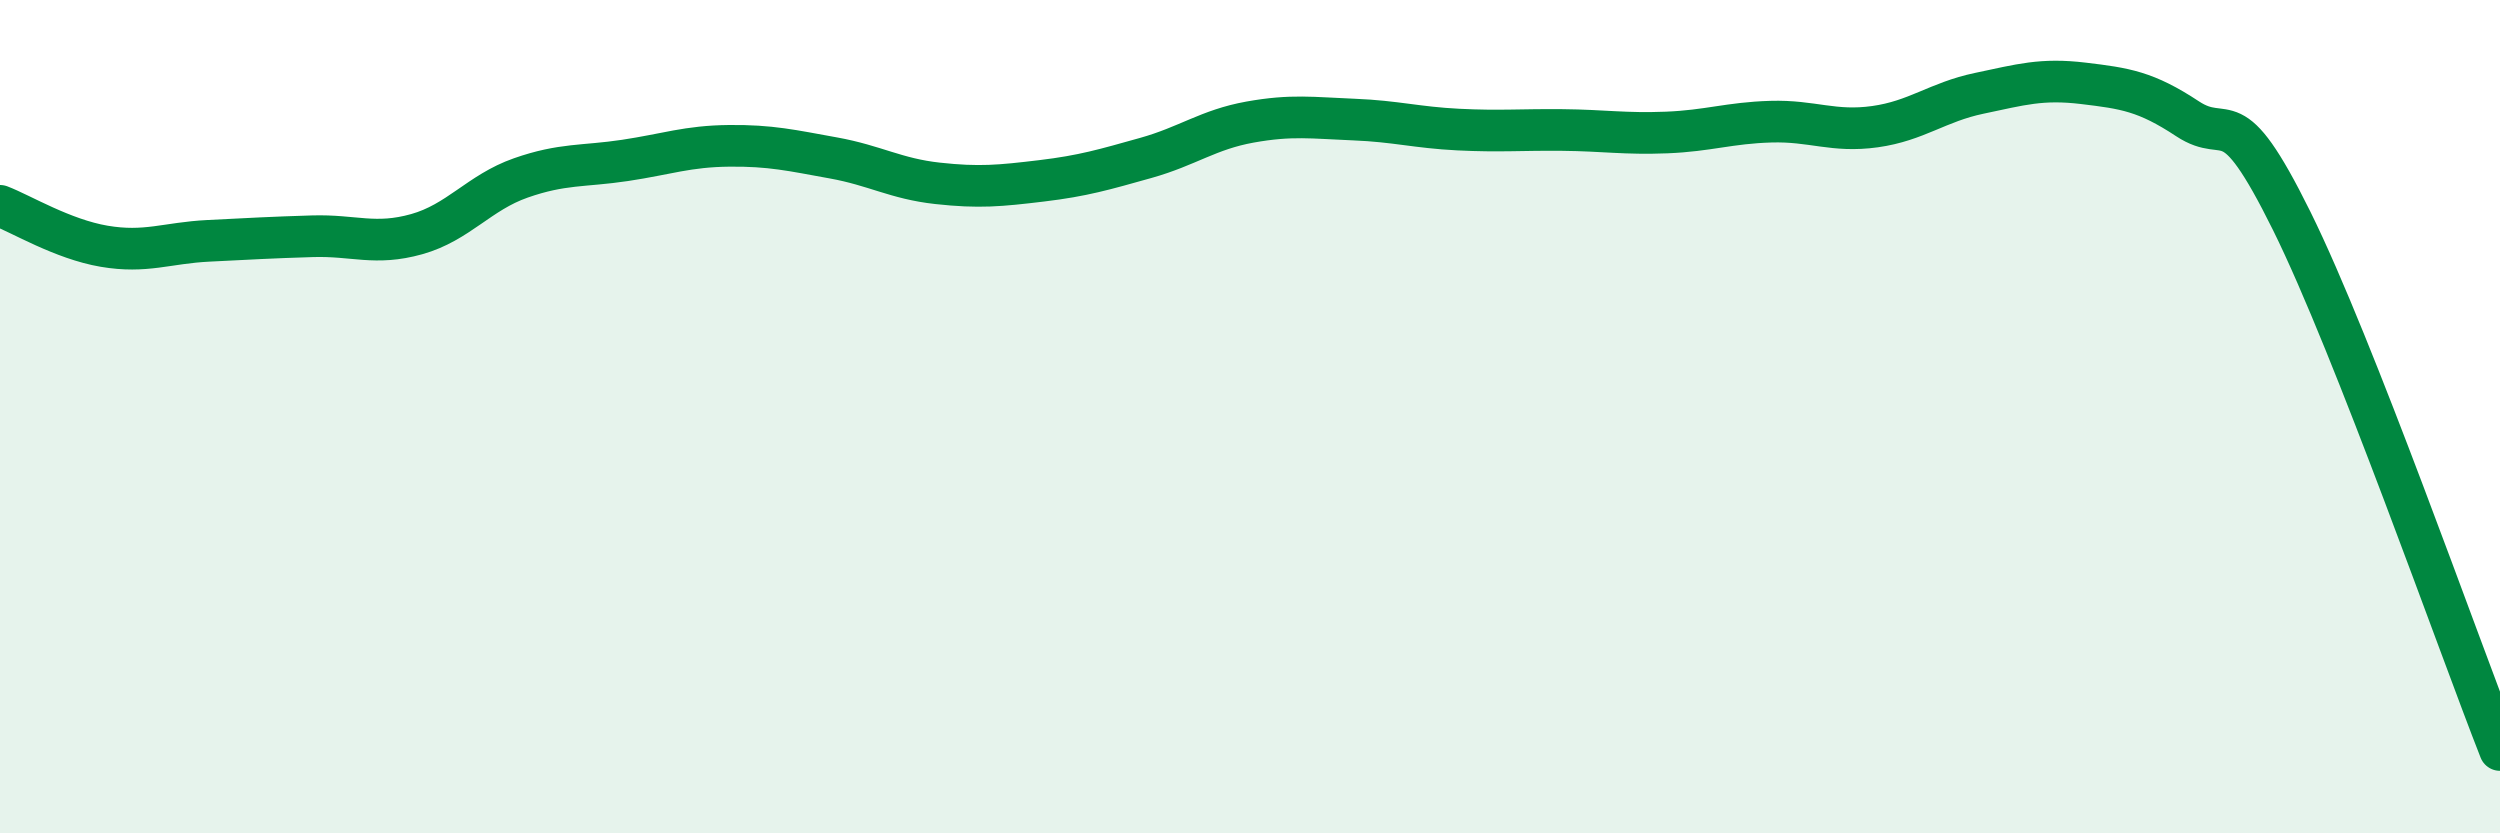
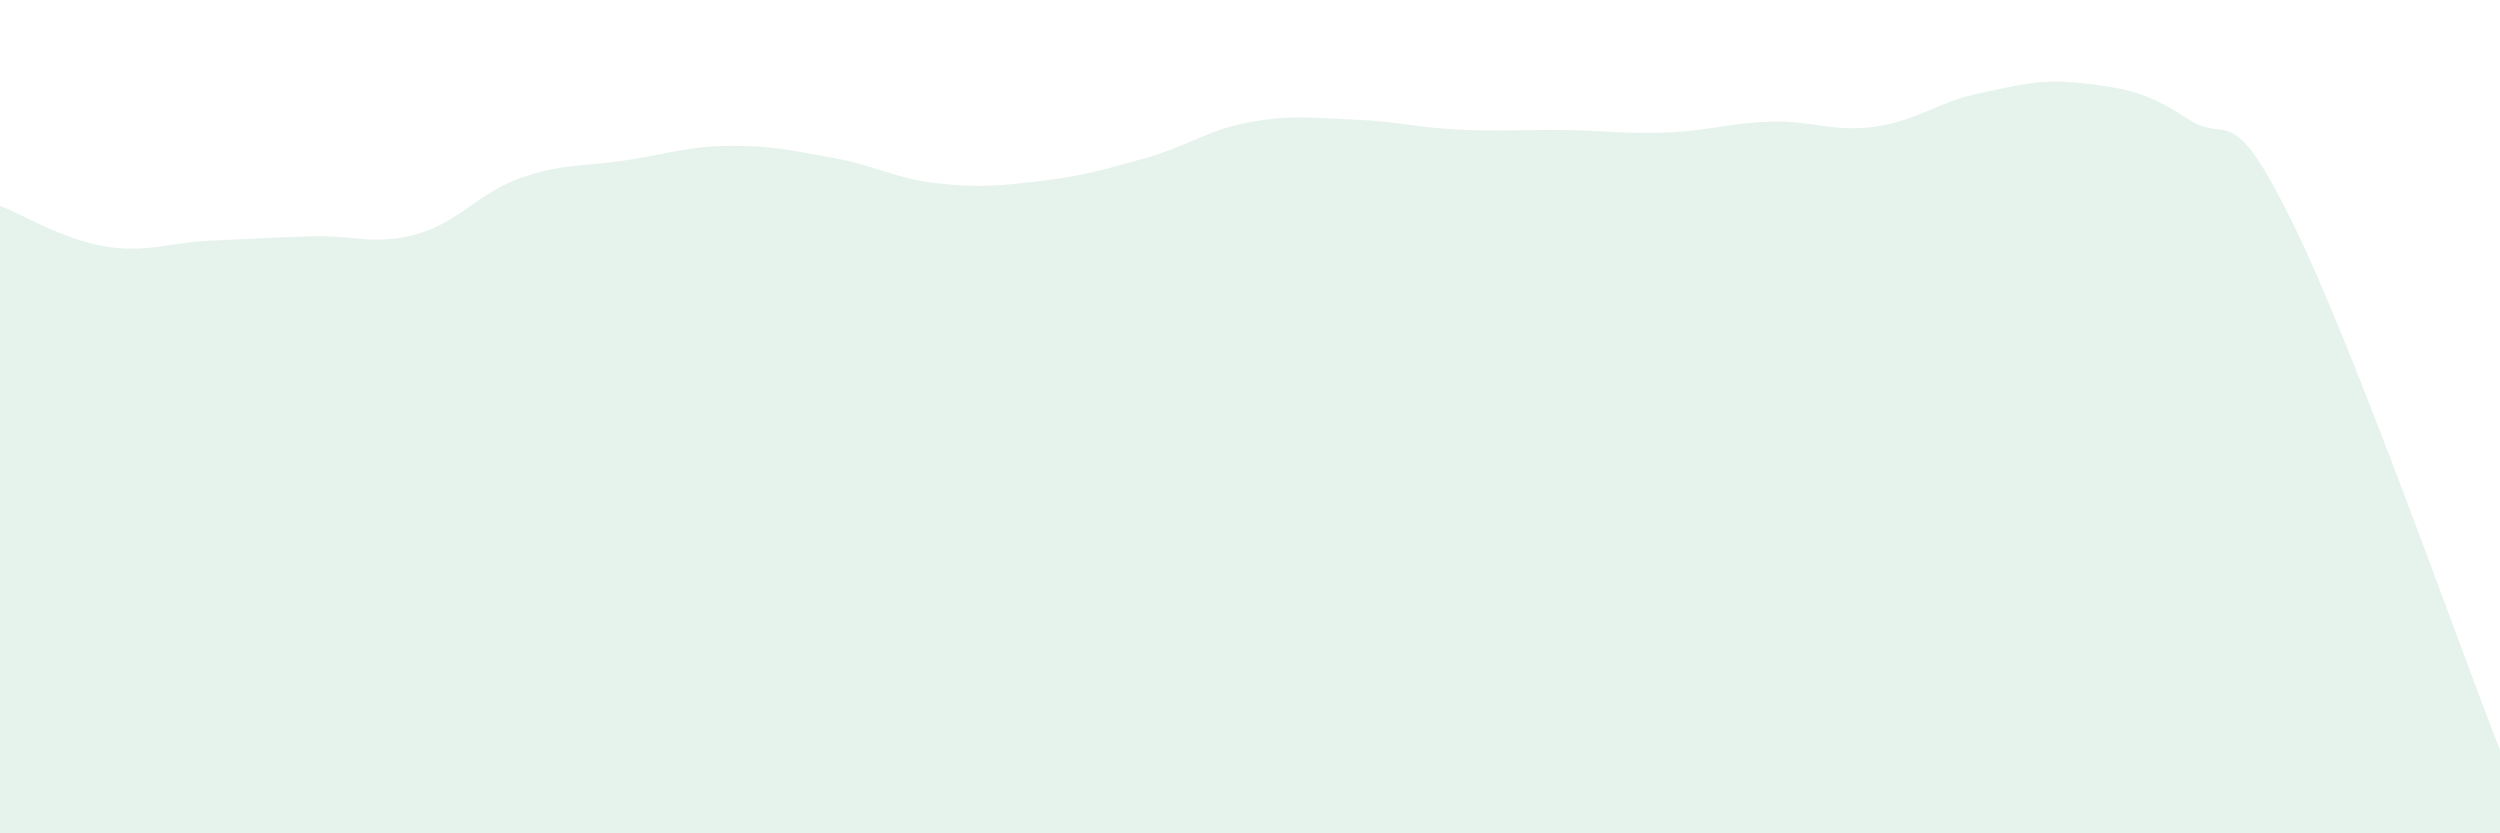
<svg xmlns="http://www.w3.org/2000/svg" width="60" height="20" viewBox="0 0 60 20">
  <path d="M 0,4.94 C 0.5,5.13 1.5,5.74 2.5,5.91 C 3.5,6.08 4,5.83 5,5.78 C 6,5.73 6.5,5.7 7.5,5.67 C 8.5,5.64 9,5.9 10,5.62 C 11,5.34 11.5,4.62 12.5,4.27 C 13.5,3.92 14,4 15,3.85 C 16,3.7 16.5,3.51 17.5,3.5 C 18.5,3.49 19,3.61 20,3.79 C 21,3.97 21.5,4.29 22.5,4.4 C 23.5,4.51 24,4.46 25,4.34 C 26,4.22 26.5,4.07 27.5,3.79 C 28.5,3.51 29,3.11 30,2.93 C 31,2.75 31.5,2.83 32.5,2.87 C 33.5,2.91 34,3.06 35,3.11 C 36,3.16 36.5,3.11 37.5,3.12 C 38.5,3.13 39,3.22 40,3.18 C 41,3.14 41.5,2.95 42.5,2.92 C 43.5,2.89 44,3.18 45,3.04 C 46,2.9 46.5,2.45 47.5,2.24 C 48.5,2.03 49,1.88 50,2 C 51,2.12 51.5,2.19 52.5,2.85 C 53.5,3.51 53.5,2.27 55,5.3 C 56.5,8.33 59,15.46 60,18L60 20L0 20Z" fill="#008740" opacity="0.1" stroke-linecap="round" stroke-linejoin="round" />
-   <path d="M 0,4.94 C 0.5,5.13 1.5,5.74 2.5,5.91 C 3.5,6.08 4,5.83 5,5.78 C 6,5.73 6.5,5.7 7.5,5.67 C 8.5,5.64 9,5.9 10,5.62 C 11,5.34 11.5,4.62 12.5,4.27 C 13.5,3.92 14,4 15,3.85 C 16,3.7 16.5,3.51 17.5,3.5 C 18.5,3.49 19,3.61 20,3.79 C 21,3.97 21.5,4.29 22.5,4.4 C 23.5,4.51 24,4.46 25,4.34 C 26,4.22 26.5,4.07 27.5,3.79 C 28.5,3.51 29,3.11 30,2.93 C 31,2.75 31.5,2.83 32.5,2.87 C 33.5,2.91 34,3.06 35,3.11 C 36,3.16 36.5,3.11 37.5,3.12 C 38.5,3.13 39,3.22 40,3.18 C 41,3.14 41.5,2.95 42.5,2.92 C 43.5,2.89 44,3.18 45,3.04 C 46,2.9 46.5,2.45 47.5,2.24 C 48.5,2.03 49,1.88 50,2 C 51,2.12 51.5,2.19 52.5,2.85 C 53.5,3.51 53.5,2.27 55,5.3 C 56.5,8.33 59,15.46 60,18" stroke="#008740" stroke-width="1" fill="none" stroke-linecap="round" stroke-linejoin="round" />
</svg>